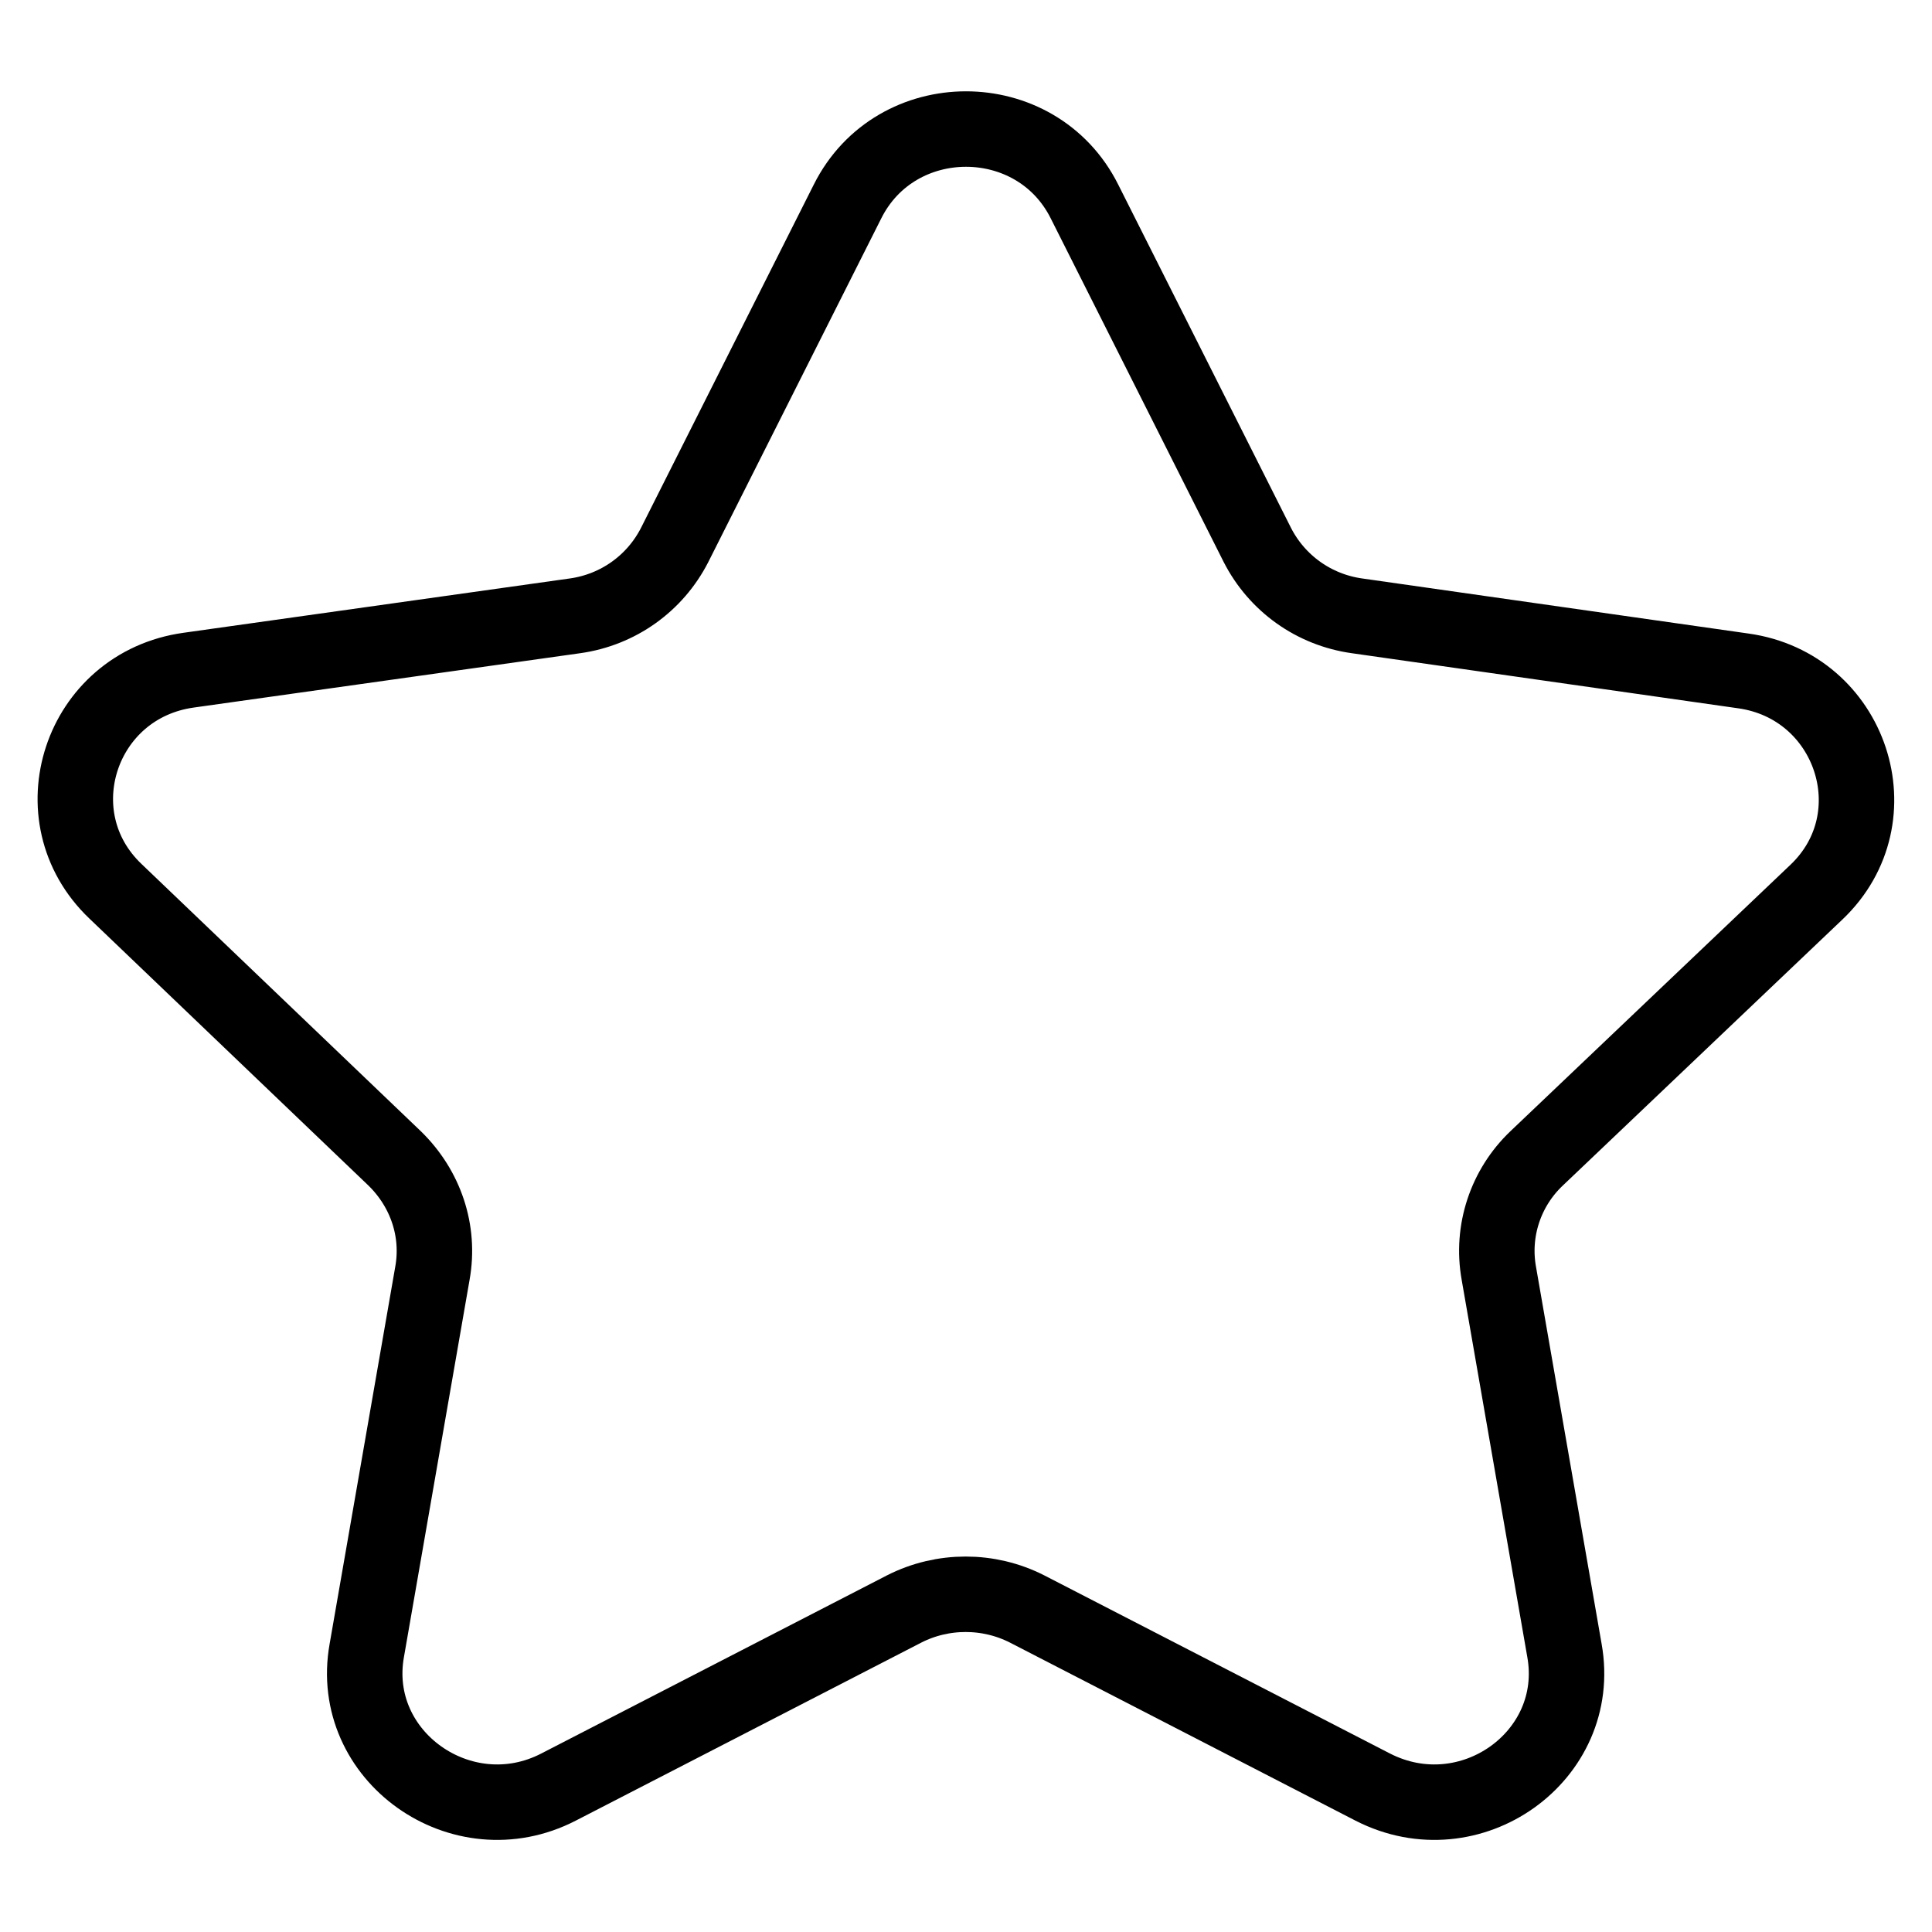
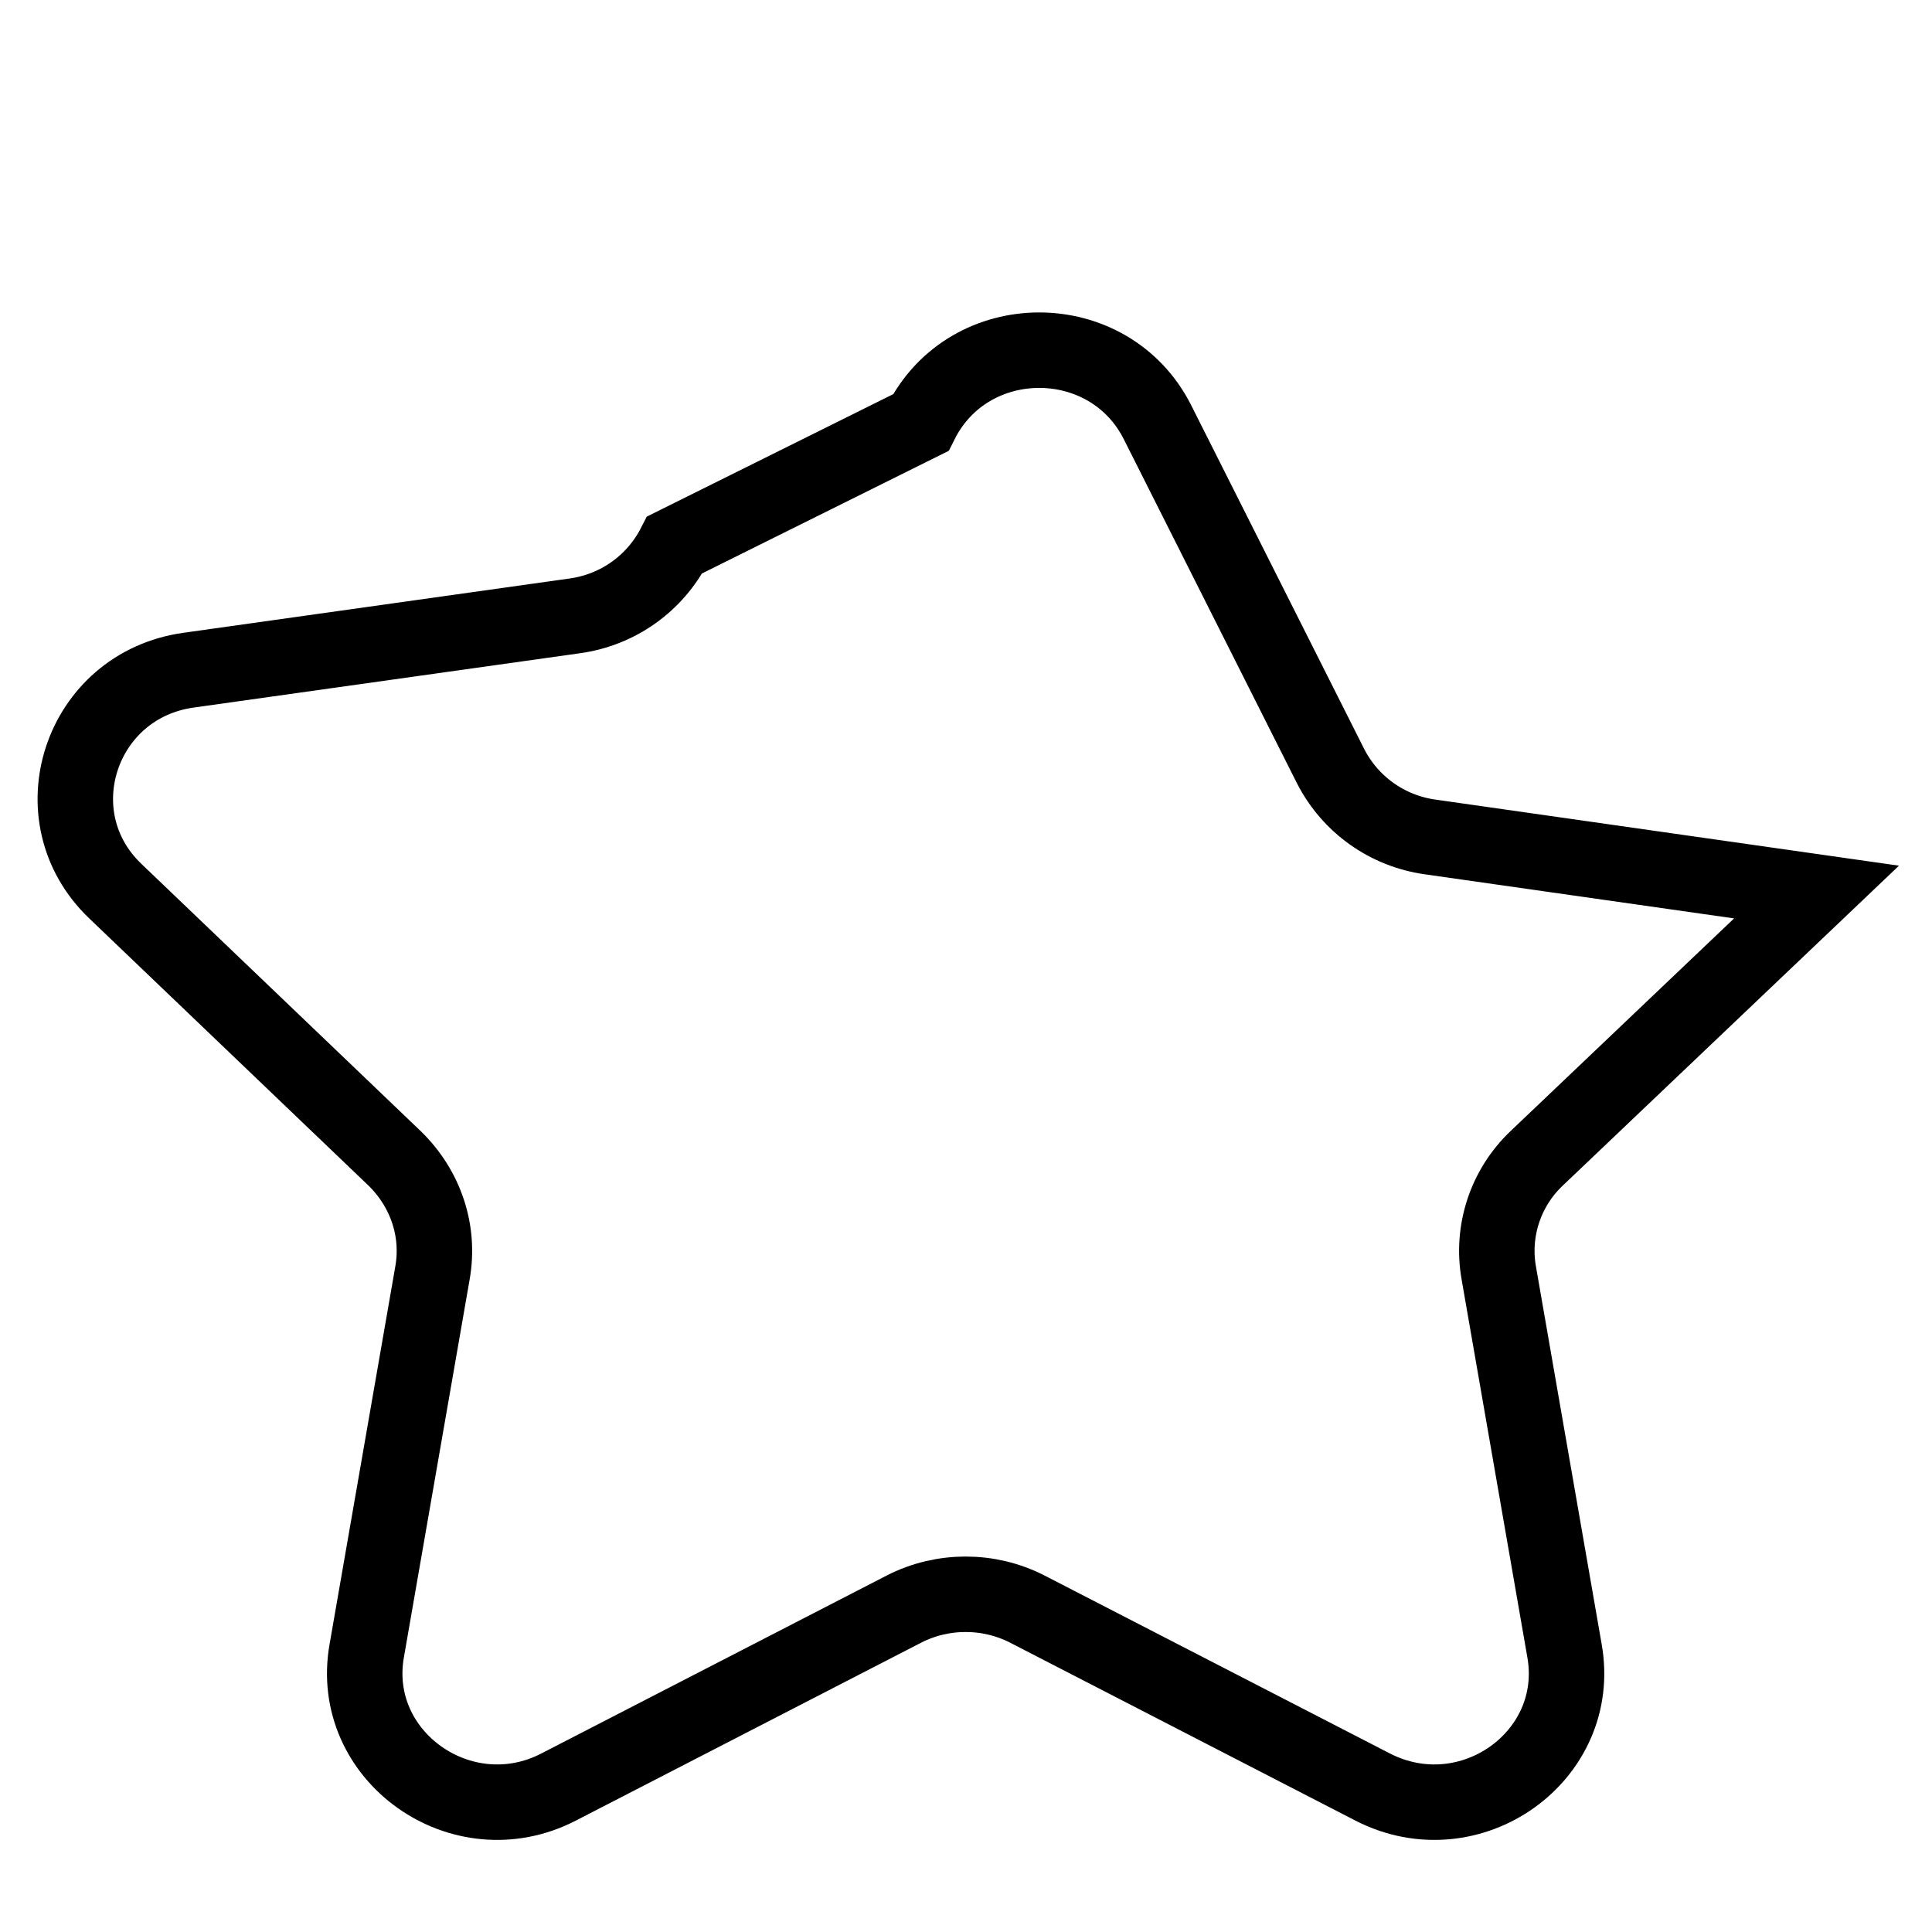
<svg xmlns="http://www.w3.org/2000/svg" version="1.1" x="0px" y="0px" viewBox="0 0 256 256" enable-background="new 0 0 256 256" xml:space="preserve">
  <g>
    <g>
-       <path stroke-width="10" fill-opacity="0" stroke="#000000" d="M240.7,118.2c10.4-9.9,4.6-27.3-9.7-29.3l-51.2-7.3c-5.7-0.8-10.6-4.3-13.2-9.4l-22.9-45.5c-6.4-12.8-25-12.8-31.4,0L89.4,72.2c-2.6,5.1-7.5,8.6-13.2,9.4L25,88.8c-14.4,2-20.1,19.4-9.7,29.3l37,35.4c4.1,4,6,9.6,5,15.2l-8.7,50c-2.5,14,12.6,24.7,25.4,18.1l45.8-23.6c5.1-2.6,11.2-2.6,16.3,0l45.8,23.6c12.9,6.6,27.9-4.1,25.4-18.1l-8.7-50c-1-5.6,0.9-11.3,5-15.2L240.7,118.2z" />
+       <path stroke-width="10" fill-opacity="0" stroke="#000000" d="M240.7,118.2l-51.2-7.3c-5.7-0.8-10.6-4.3-13.2-9.4l-22.9-45.5c-6.4-12.8-25-12.8-31.4,0L89.4,72.2c-2.6,5.1-7.5,8.6-13.2,9.4L25,88.8c-14.4,2-20.1,19.4-9.7,29.3l37,35.4c4.1,4,6,9.6,5,15.2l-8.7,50c-2.5,14,12.6,24.7,25.4,18.1l45.8-23.6c5.1-2.6,11.2-2.6,16.3,0l45.8,23.6c12.9,6.6,27.9-4.1,25.4-18.1l-8.7-50c-1-5.6,0.9-11.3,5-15.2L240.7,118.2z" />
    </g>
  </g>
</svg>